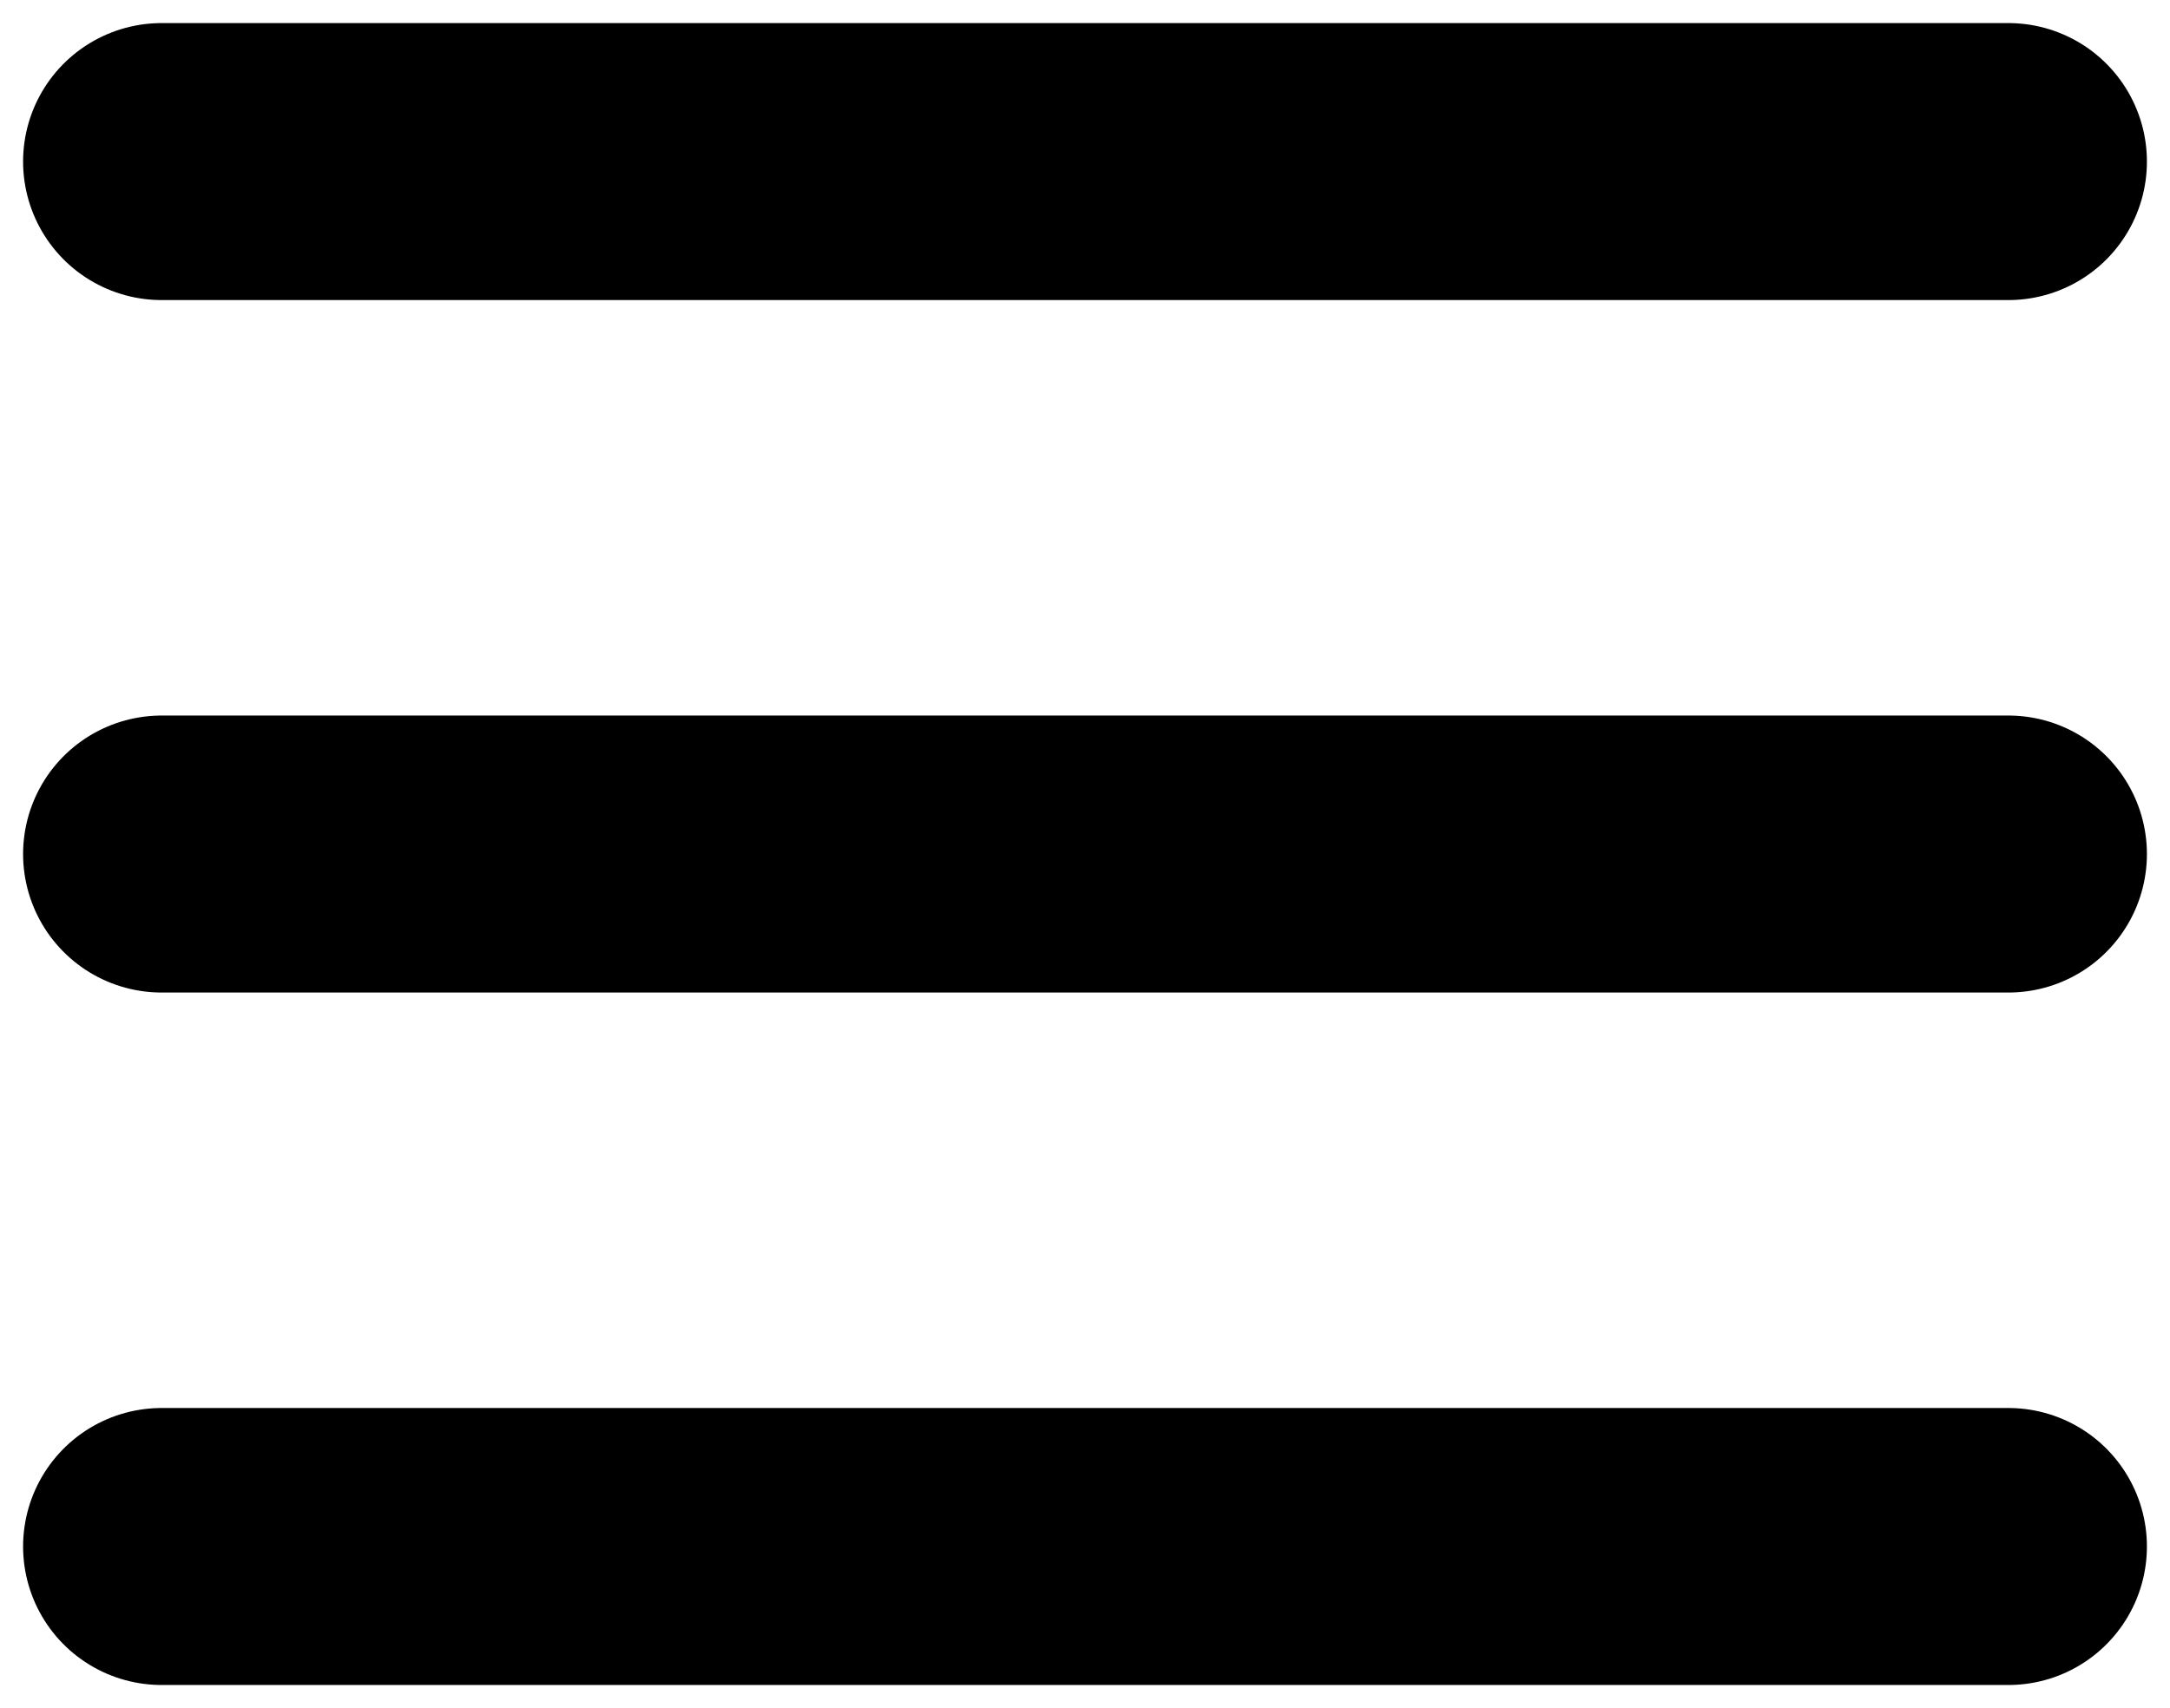
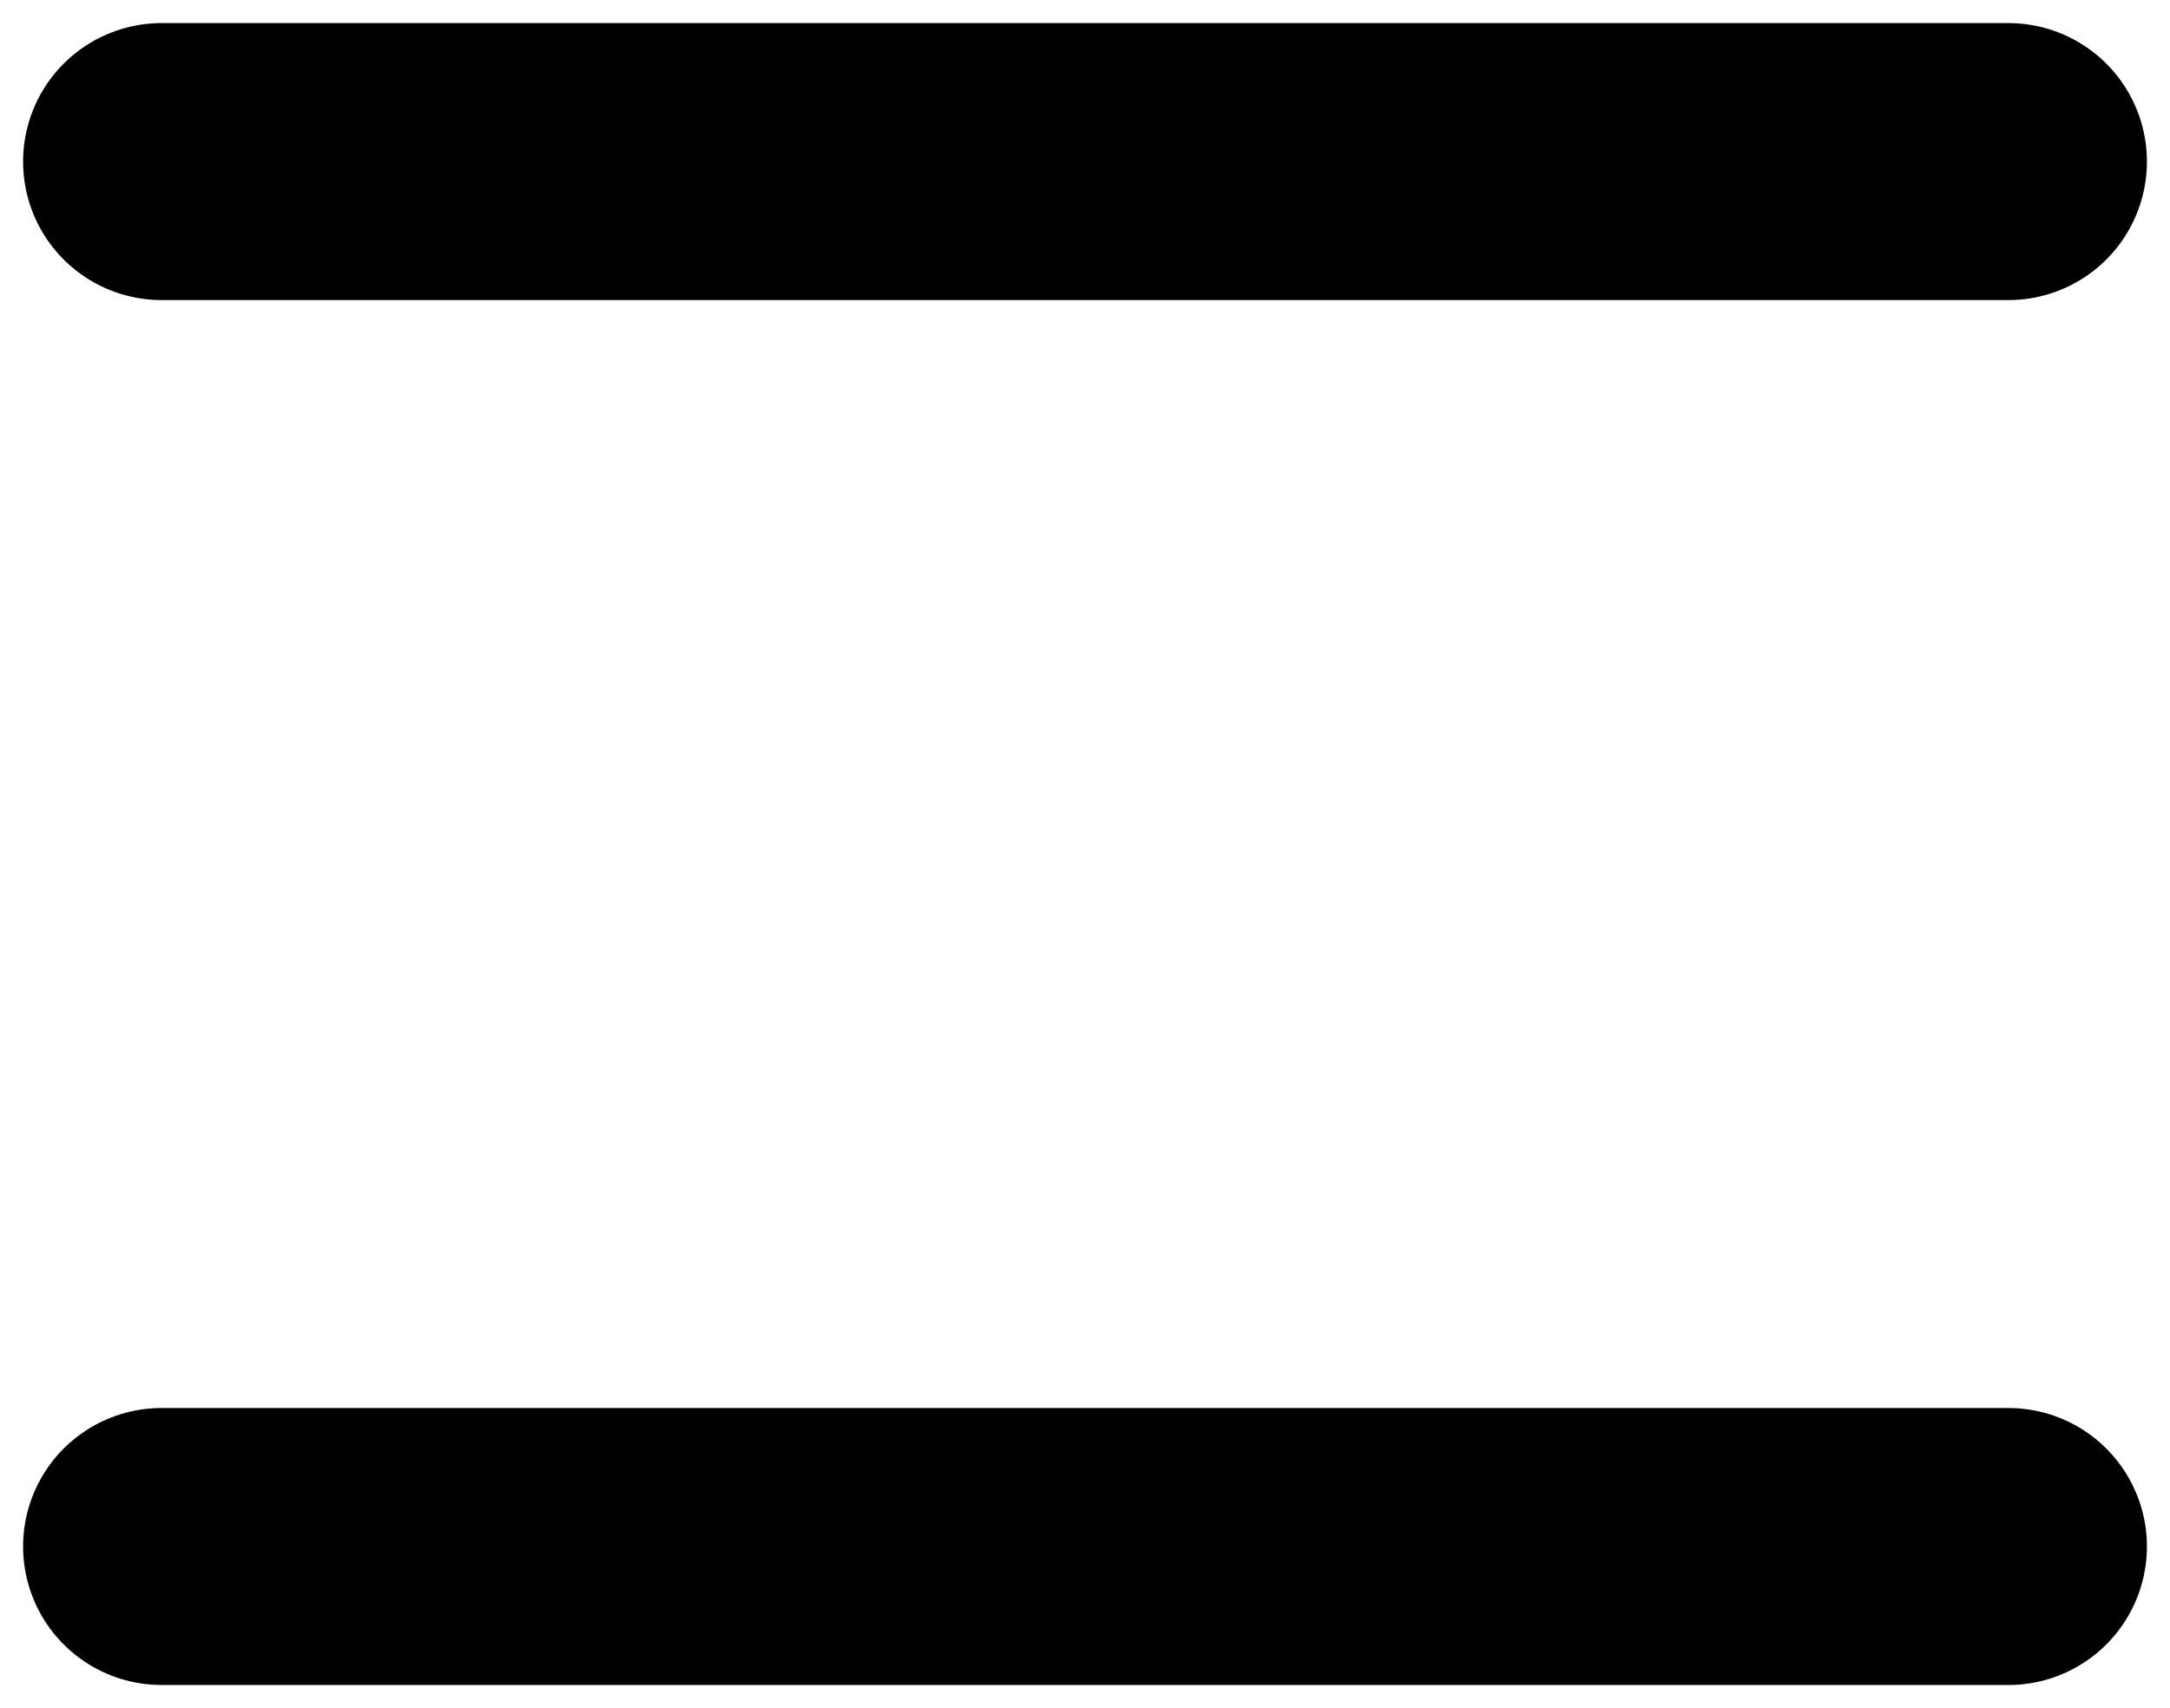
<svg xmlns="http://www.w3.org/2000/svg" width="47px" height="37px" viewBox="0 0 47 37" version="1.1">
  <title>Group 4</title>
  <g id="Page-1" stroke="none" stroke-width="1" fill="none" fill-rule="evenodd" stroke-linecap="round">
    <g id="Group-4" transform="translate(3.5, 3)" stroke="#000000" stroke-width="6">
      <line x1="-4.97865638e-16" y1="0.5" x2="40" y2="0.5" id="Line" />
      <line x1="-4.97865638e-16" y1="30.5" x2="40" y2="30.5" id="Line" />
-       <line x1="-4.97865638e-16" y1="15.5" x2="40" y2="15.5" id="Line" />
    </g>
  </g>
</svg>